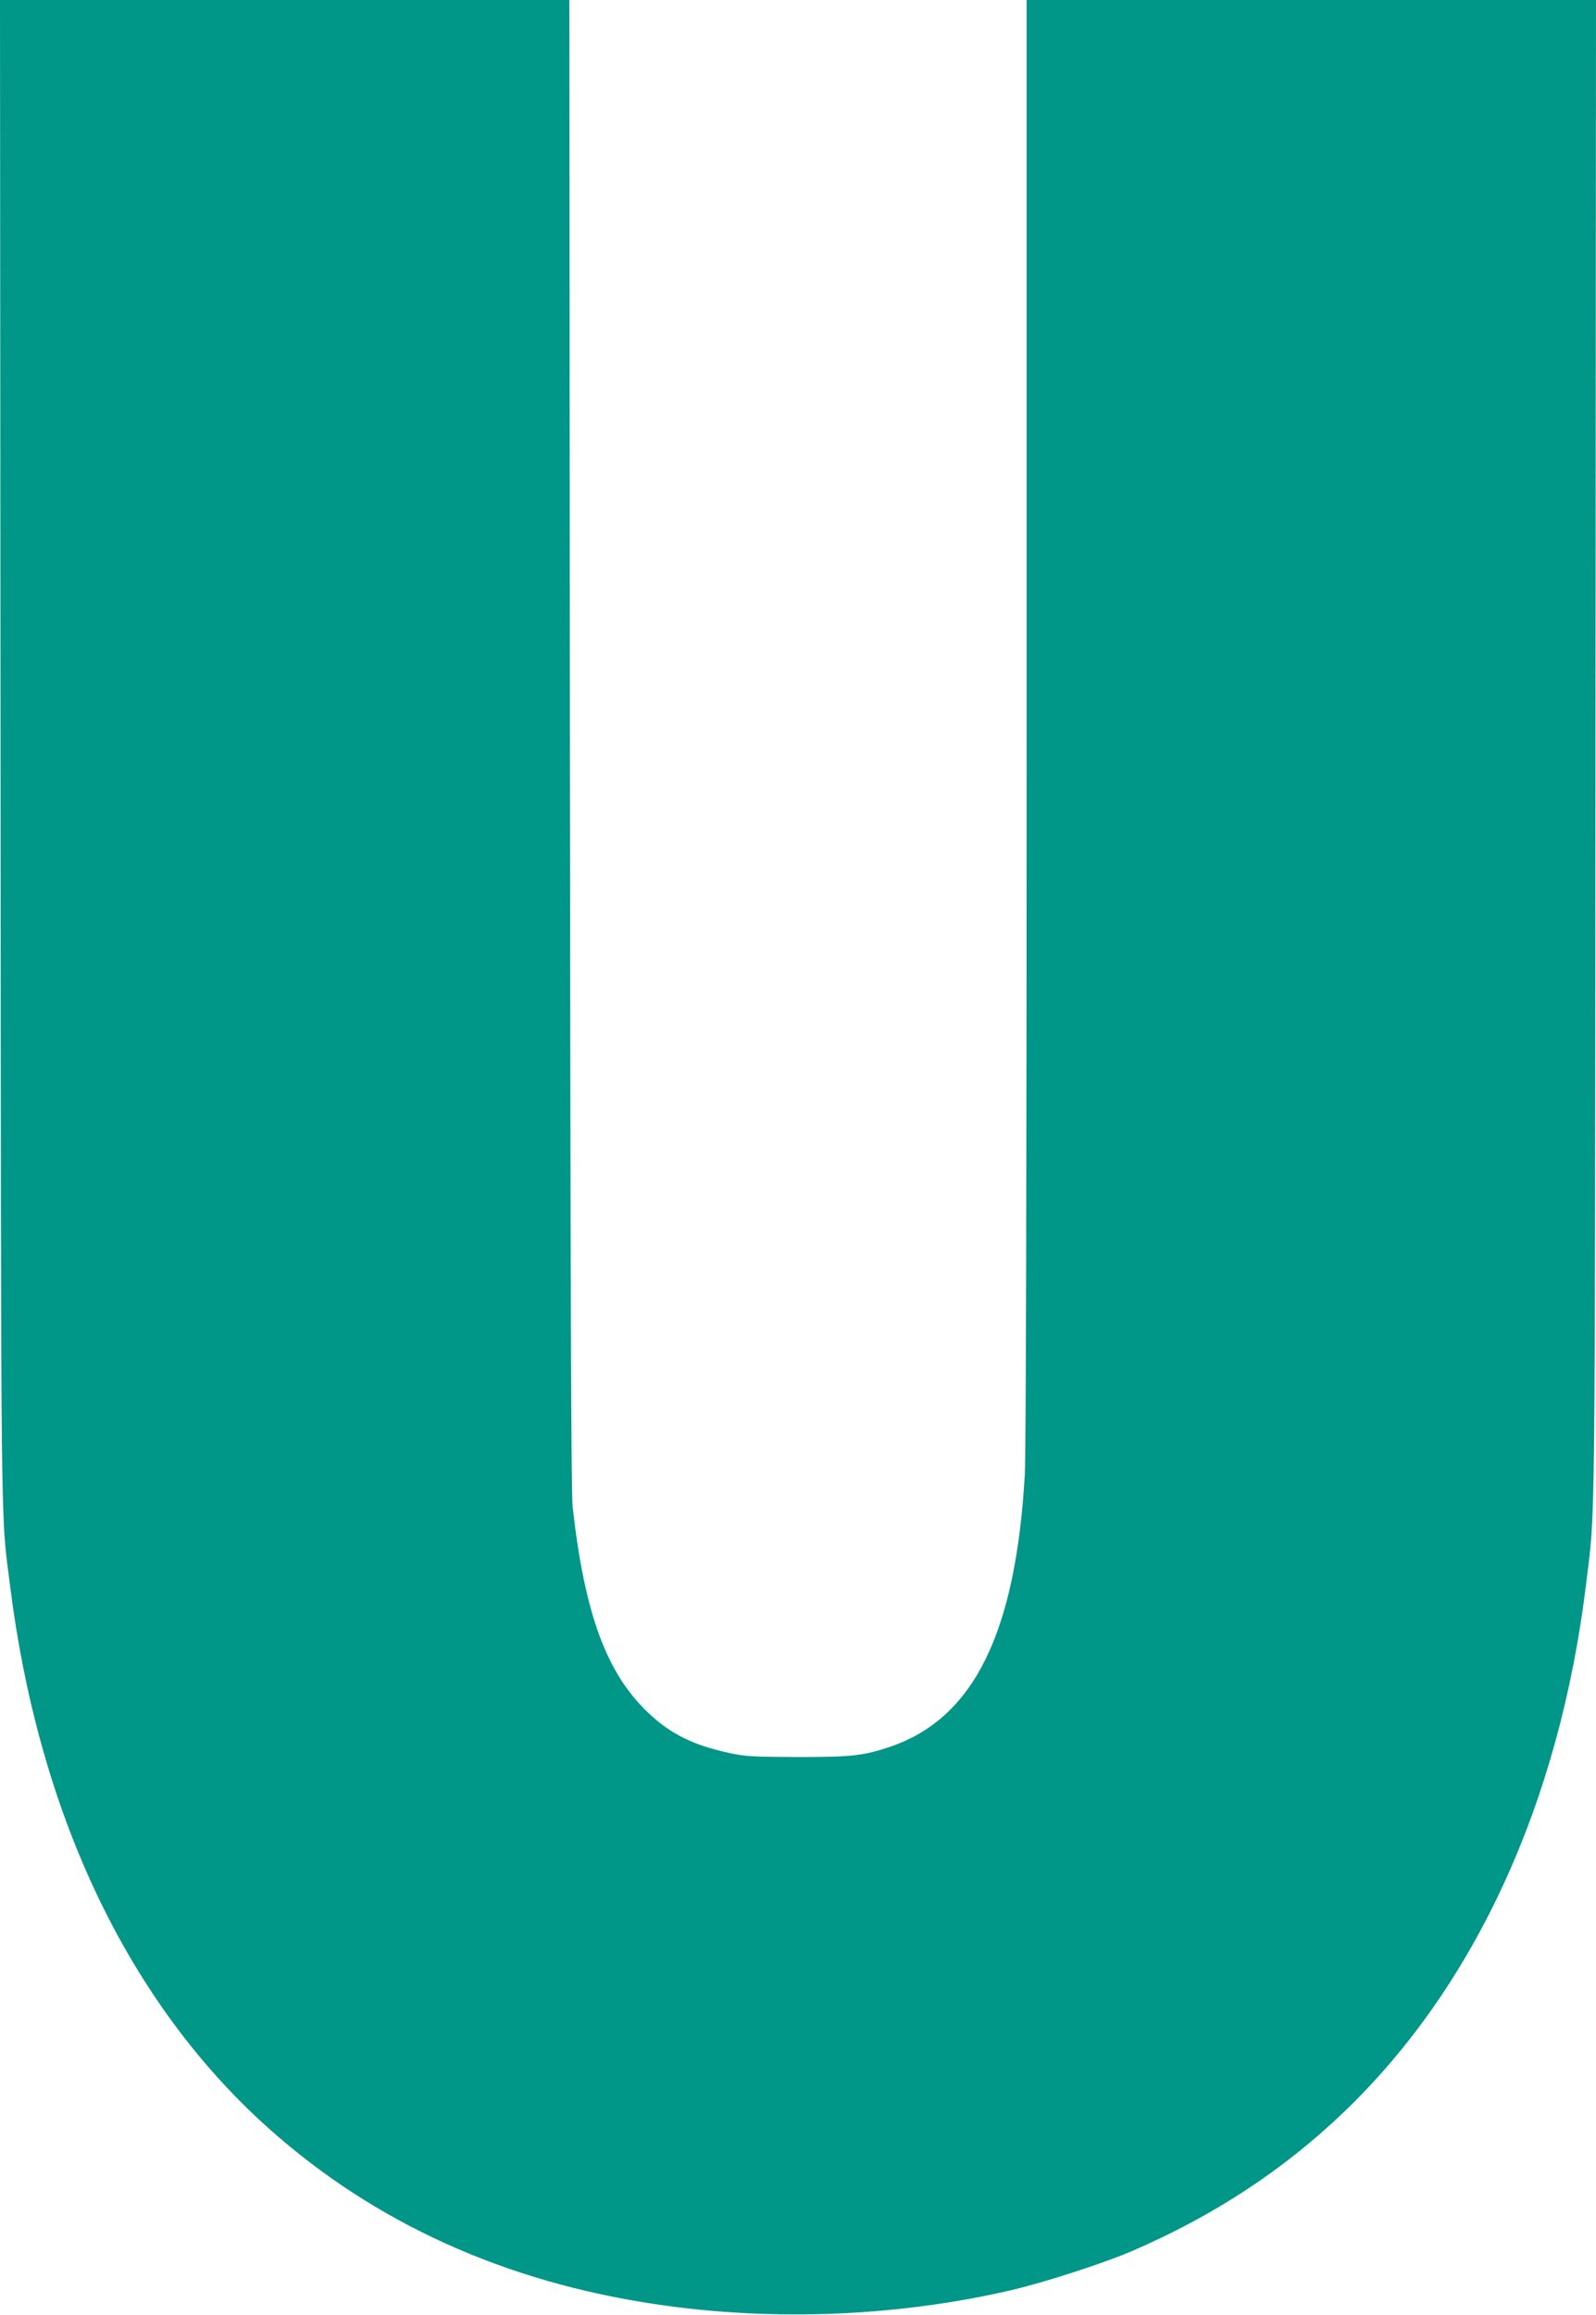
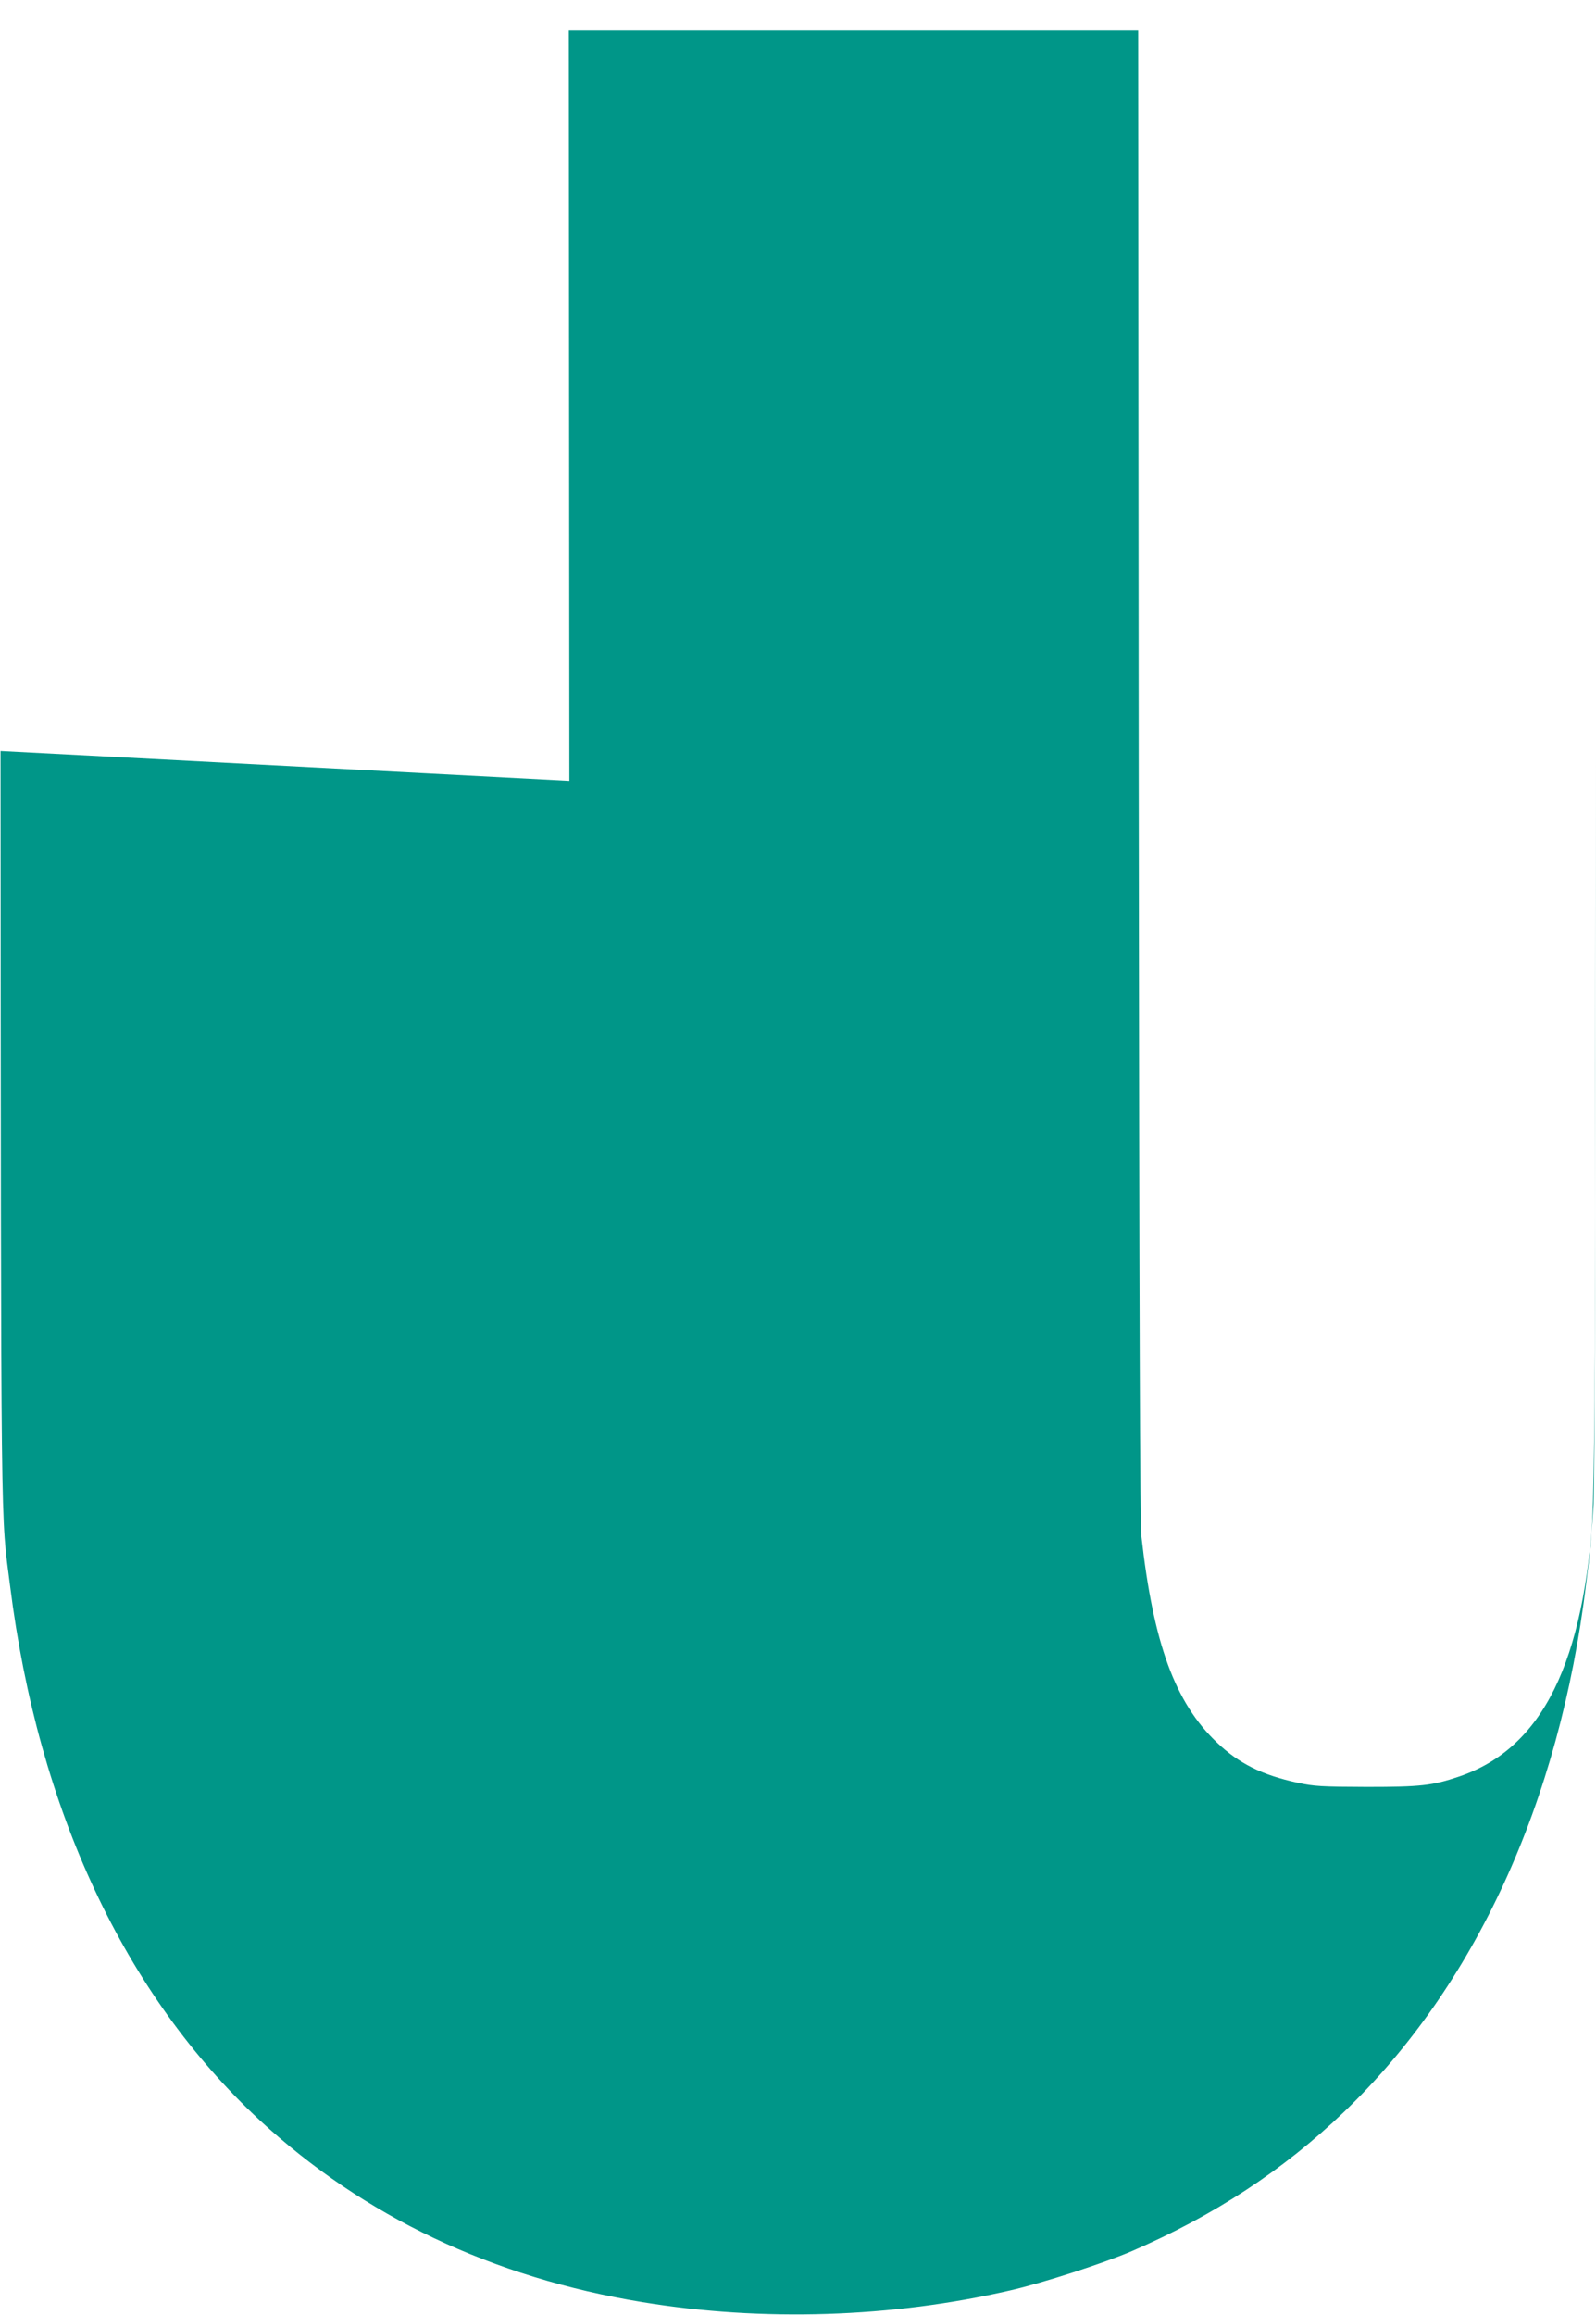
<svg xmlns="http://www.w3.org/2000/svg" version="1.0" width="883pt" height="1280pt" viewBox="0 0 883 1280" preserveAspectRatio="xMidYMid meet">
  <g transform="translate(0,1280) scale(0.1,-0.1)" fill="#009688" stroke="none">
-     <path d="M3 8648 c3 -4488 0 -4200 53 -4618 155 -1237 634 -2261 1382 -2954 575 -531 1286 -869 2117 -1005 664 -109 1380 -86 2034 65 180 41 517 150 675 218 451 195 835 446 1172 769 725 695 1192 1711 1339 2917 52 428 49 131 52 4613 l3 4147 -1575 0 -1575 0 0 -3982 c0 -2644 -4 -4045 -10 -4168 -50 -880 -283 -1351 -745 -1508 -148 -50 -213 -57 -510 -57 -252 1 -290 3 -383 23 -198 43 -324 106 -447 223 -231 220 -351 548 -417 1139 -8 78 -12 1181 -15 4218 l-3 4112 -1575 0 -1575 0 3 -4152z" />
+     <path d="M3 8648 c3 -4488 0 -4200 53 -4618 155 -1237 634 -2261 1382 -2954 575 -531 1286 -869 2117 -1005 664 -109 1380 -86 2034 65 180 41 517 150 675 218 451 195 835 446 1172 769 725 695 1192 1711 1339 2917 52 428 49 131 52 4613 c0 -2644 -4 -4045 -10 -4168 -50 -880 -283 -1351 -745 -1508 -148 -50 -213 -57 -510 -57 -252 1 -290 3 -383 23 -198 43 -324 106 -447 223 -231 220 -351 548 -417 1139 -8 78 -12 1181 -15 4218 l-3 4112 -1575 0 -1575 0 3 -4152z" />
  </g>
</svg>